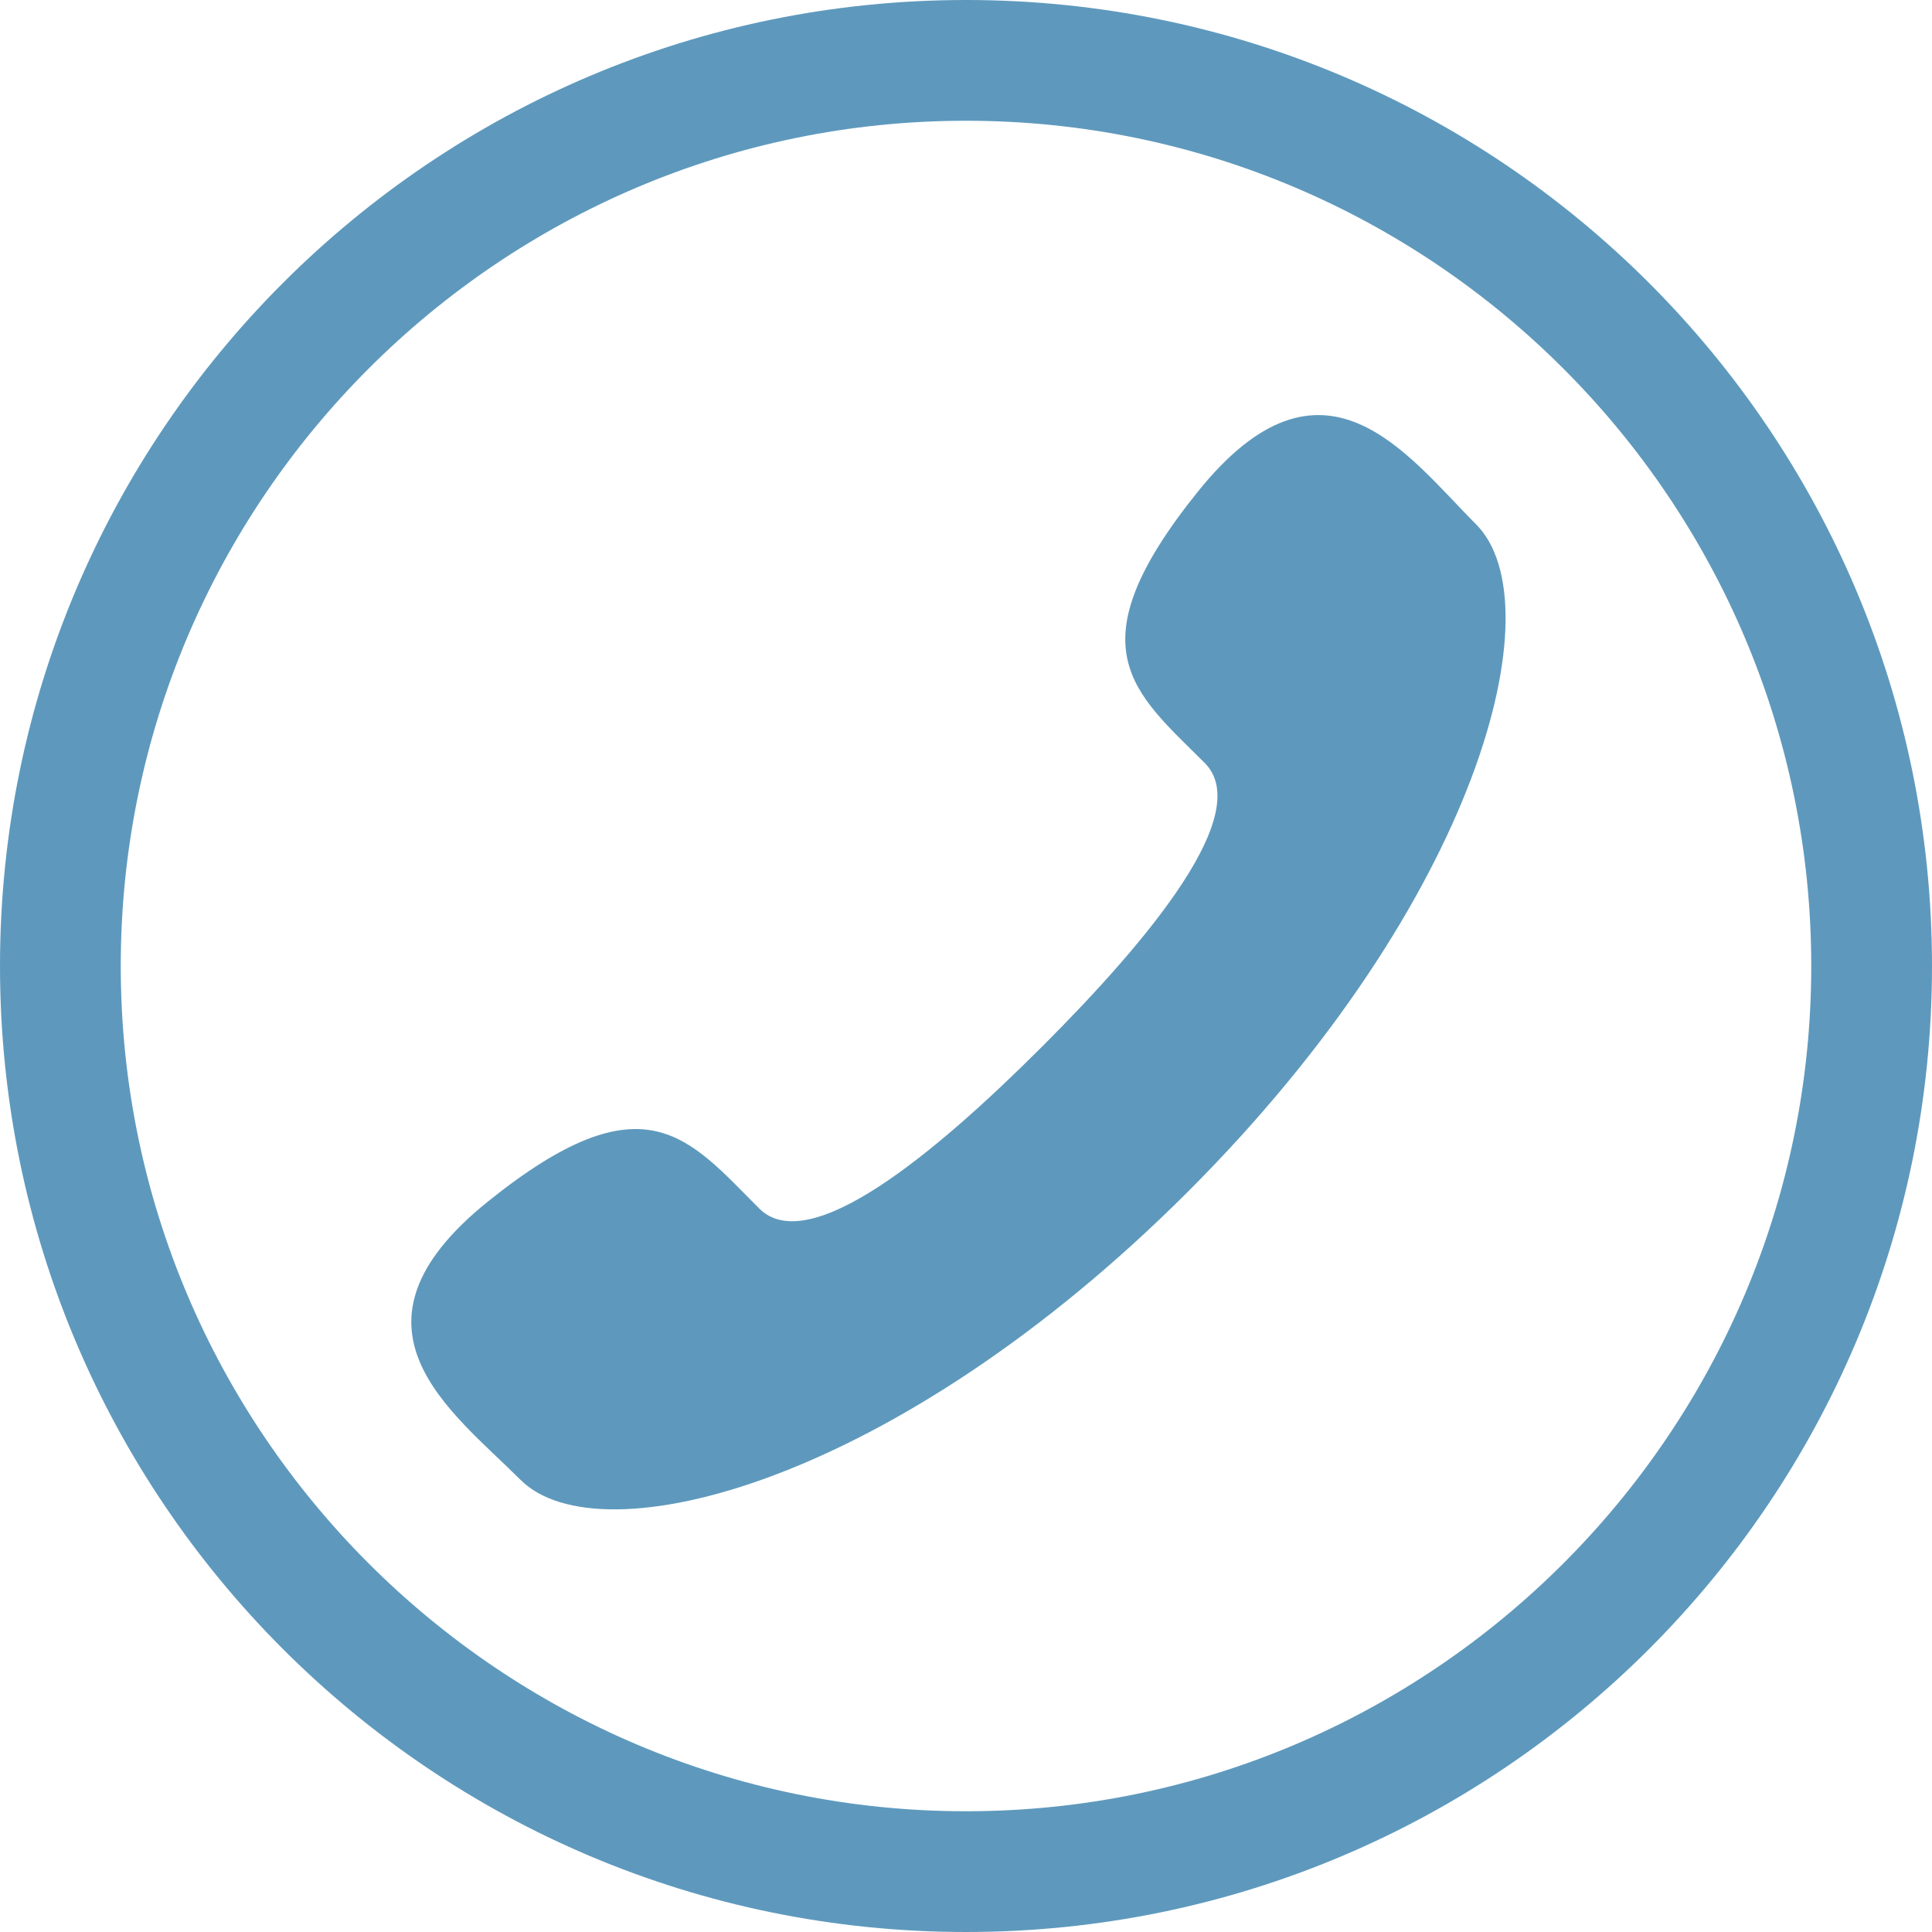
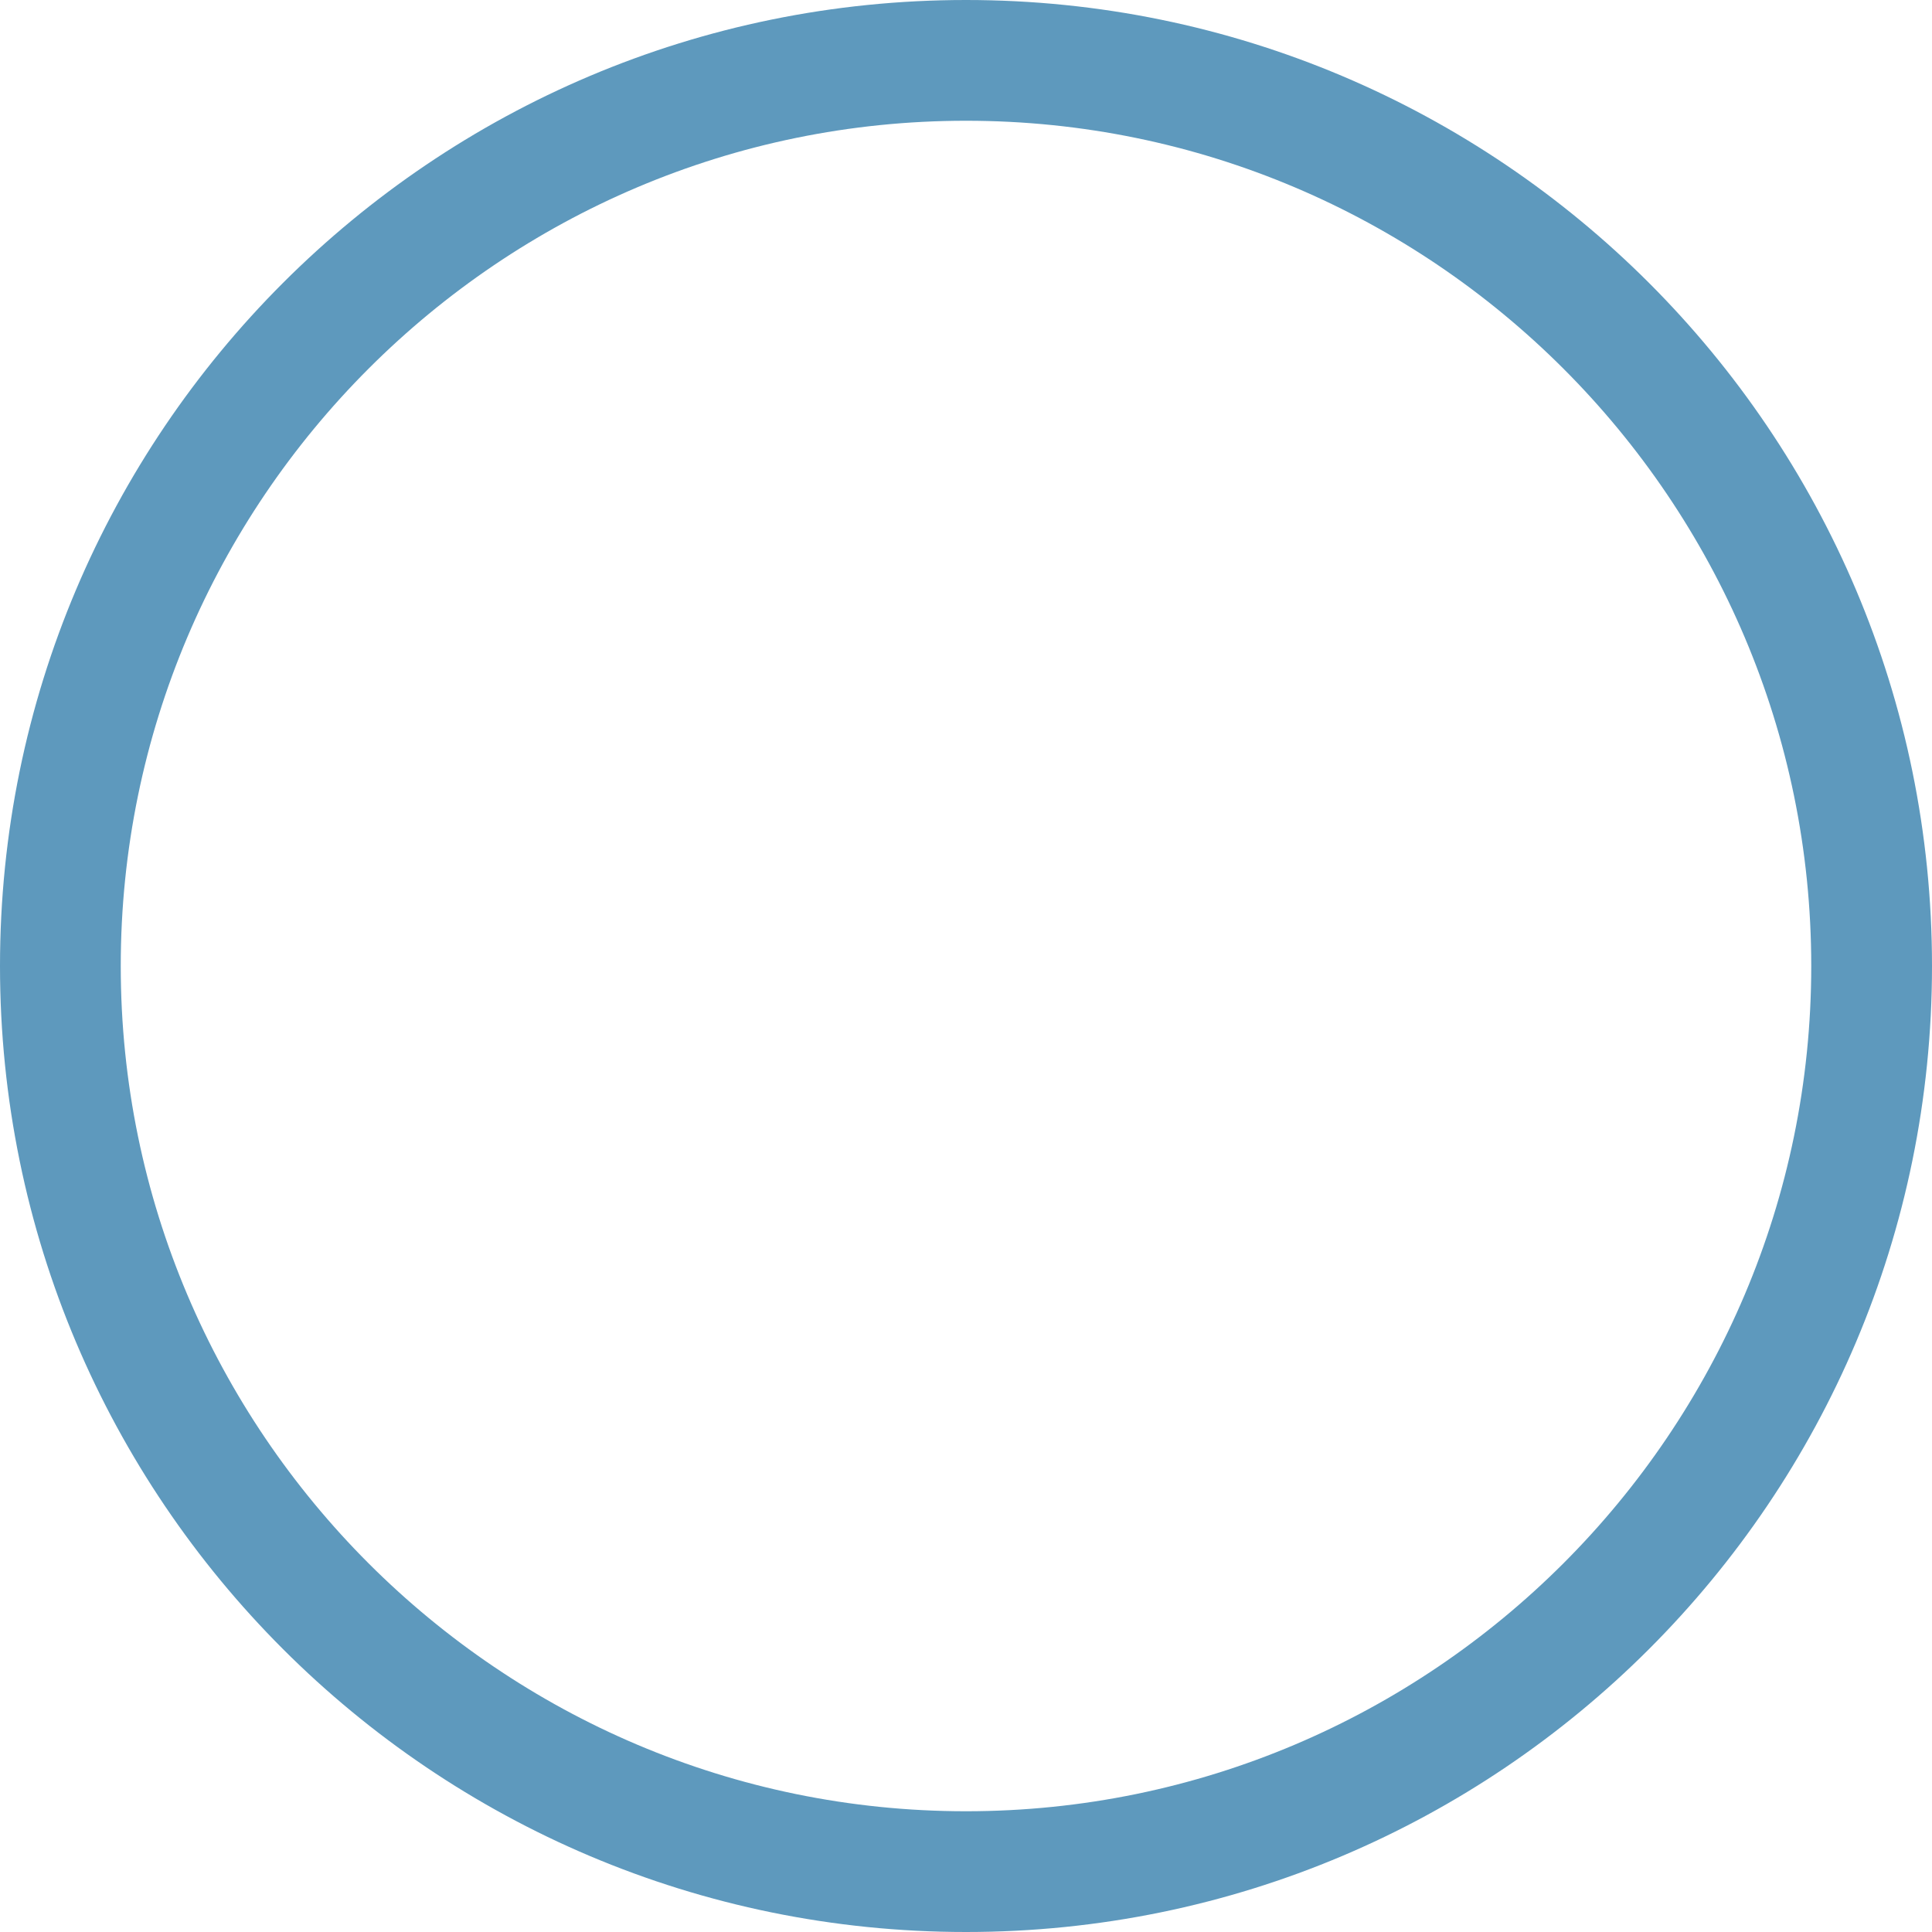
<svg xmlns="http://www.w3.org/2000/svg" version="1.1" x="0px" y="0px" width="512px" height="512px" viewBox="0 0 512 512" overflow="visible" enable-background="new 0 0 512 512" xml:space="preserve">
  <defs>
</defs>
  <path fill="#5E99BD" d="M256,32c123.5,0,224,100.5,224,224S379.5,480,256,480S32,379.5,32,256S132.5,32,256,32 M256,0  C114.625,0,0,114.625,0,256s114.625,256,256,256s256-114.625,256-256S397.375,0,256,0L256,0z" />
-   <path fill="#5E99BD" d="M276.266,277.264c-28.695,28.701-61.929,56.135-75.063,42.996c-18.811-18.804-30.409-35.187-71.87-1.865  c-41.46,33.337-9.614,55.547,8.602,73.771c21.028,21.021,99.405,1.104,176.875-76.351c77.455-77.478,97.386-155.853,76.347-176.888  c-18.22-18.221-40.43-50.057-73.753-8.588c-33.328,41.447-16.952,53.047,1.86,71.856  C332.393,215.334,304.969,248.561,276.266,277.264z" />
  <path display="none" fill="#5E99BD" d="M257.15,300.747c-5.687,0-10.686-2.004-21.373-7.181L86.166,215.254v149.615  c0,11.75,9.622,21.371,21.373,21.371h299.225c11.752,0,21.373-9.621,21.373-21.371V215.254l-149.613,78.312  C267.838,298.743,262.839,300.747,257.15,300.747z M406.764,129.761H107.539c-11.751,0-21.373,9.622-21.373,21.375v16.195  l170.984,89.876l170.986-89.876v-16.195C428.137,139.383,418.516,129.761,406.764,129.761z" />
</svg>